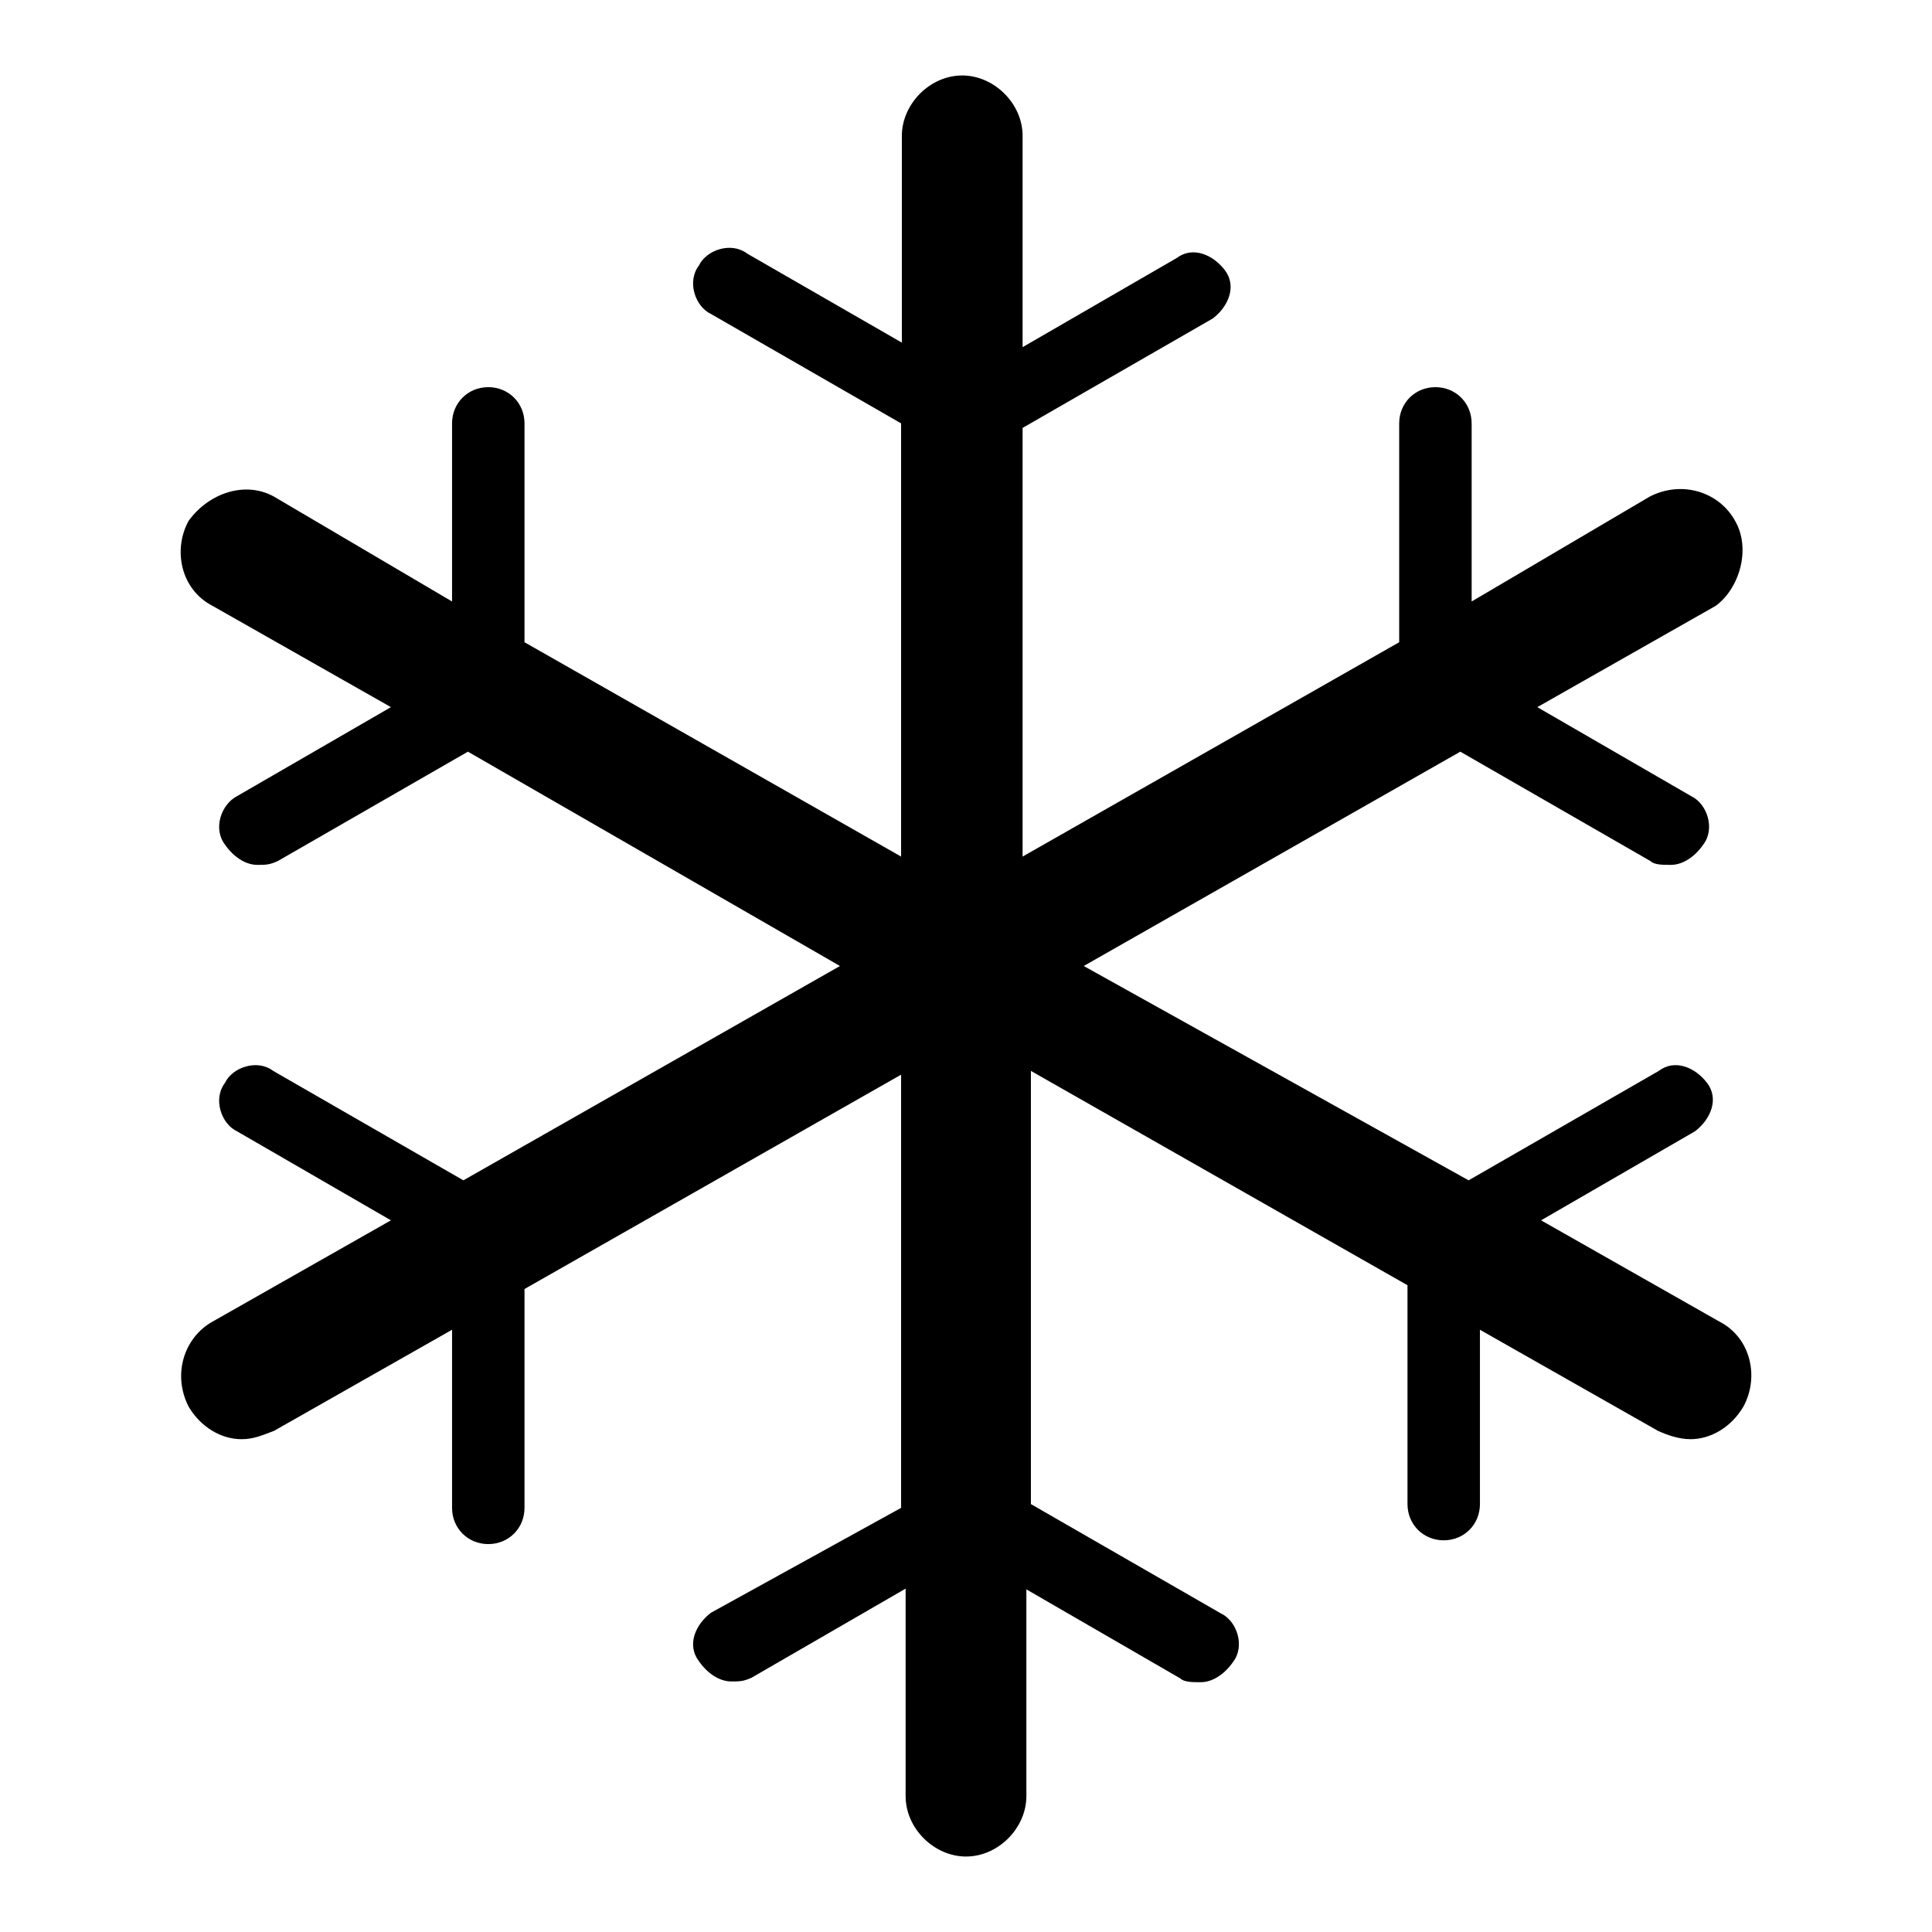
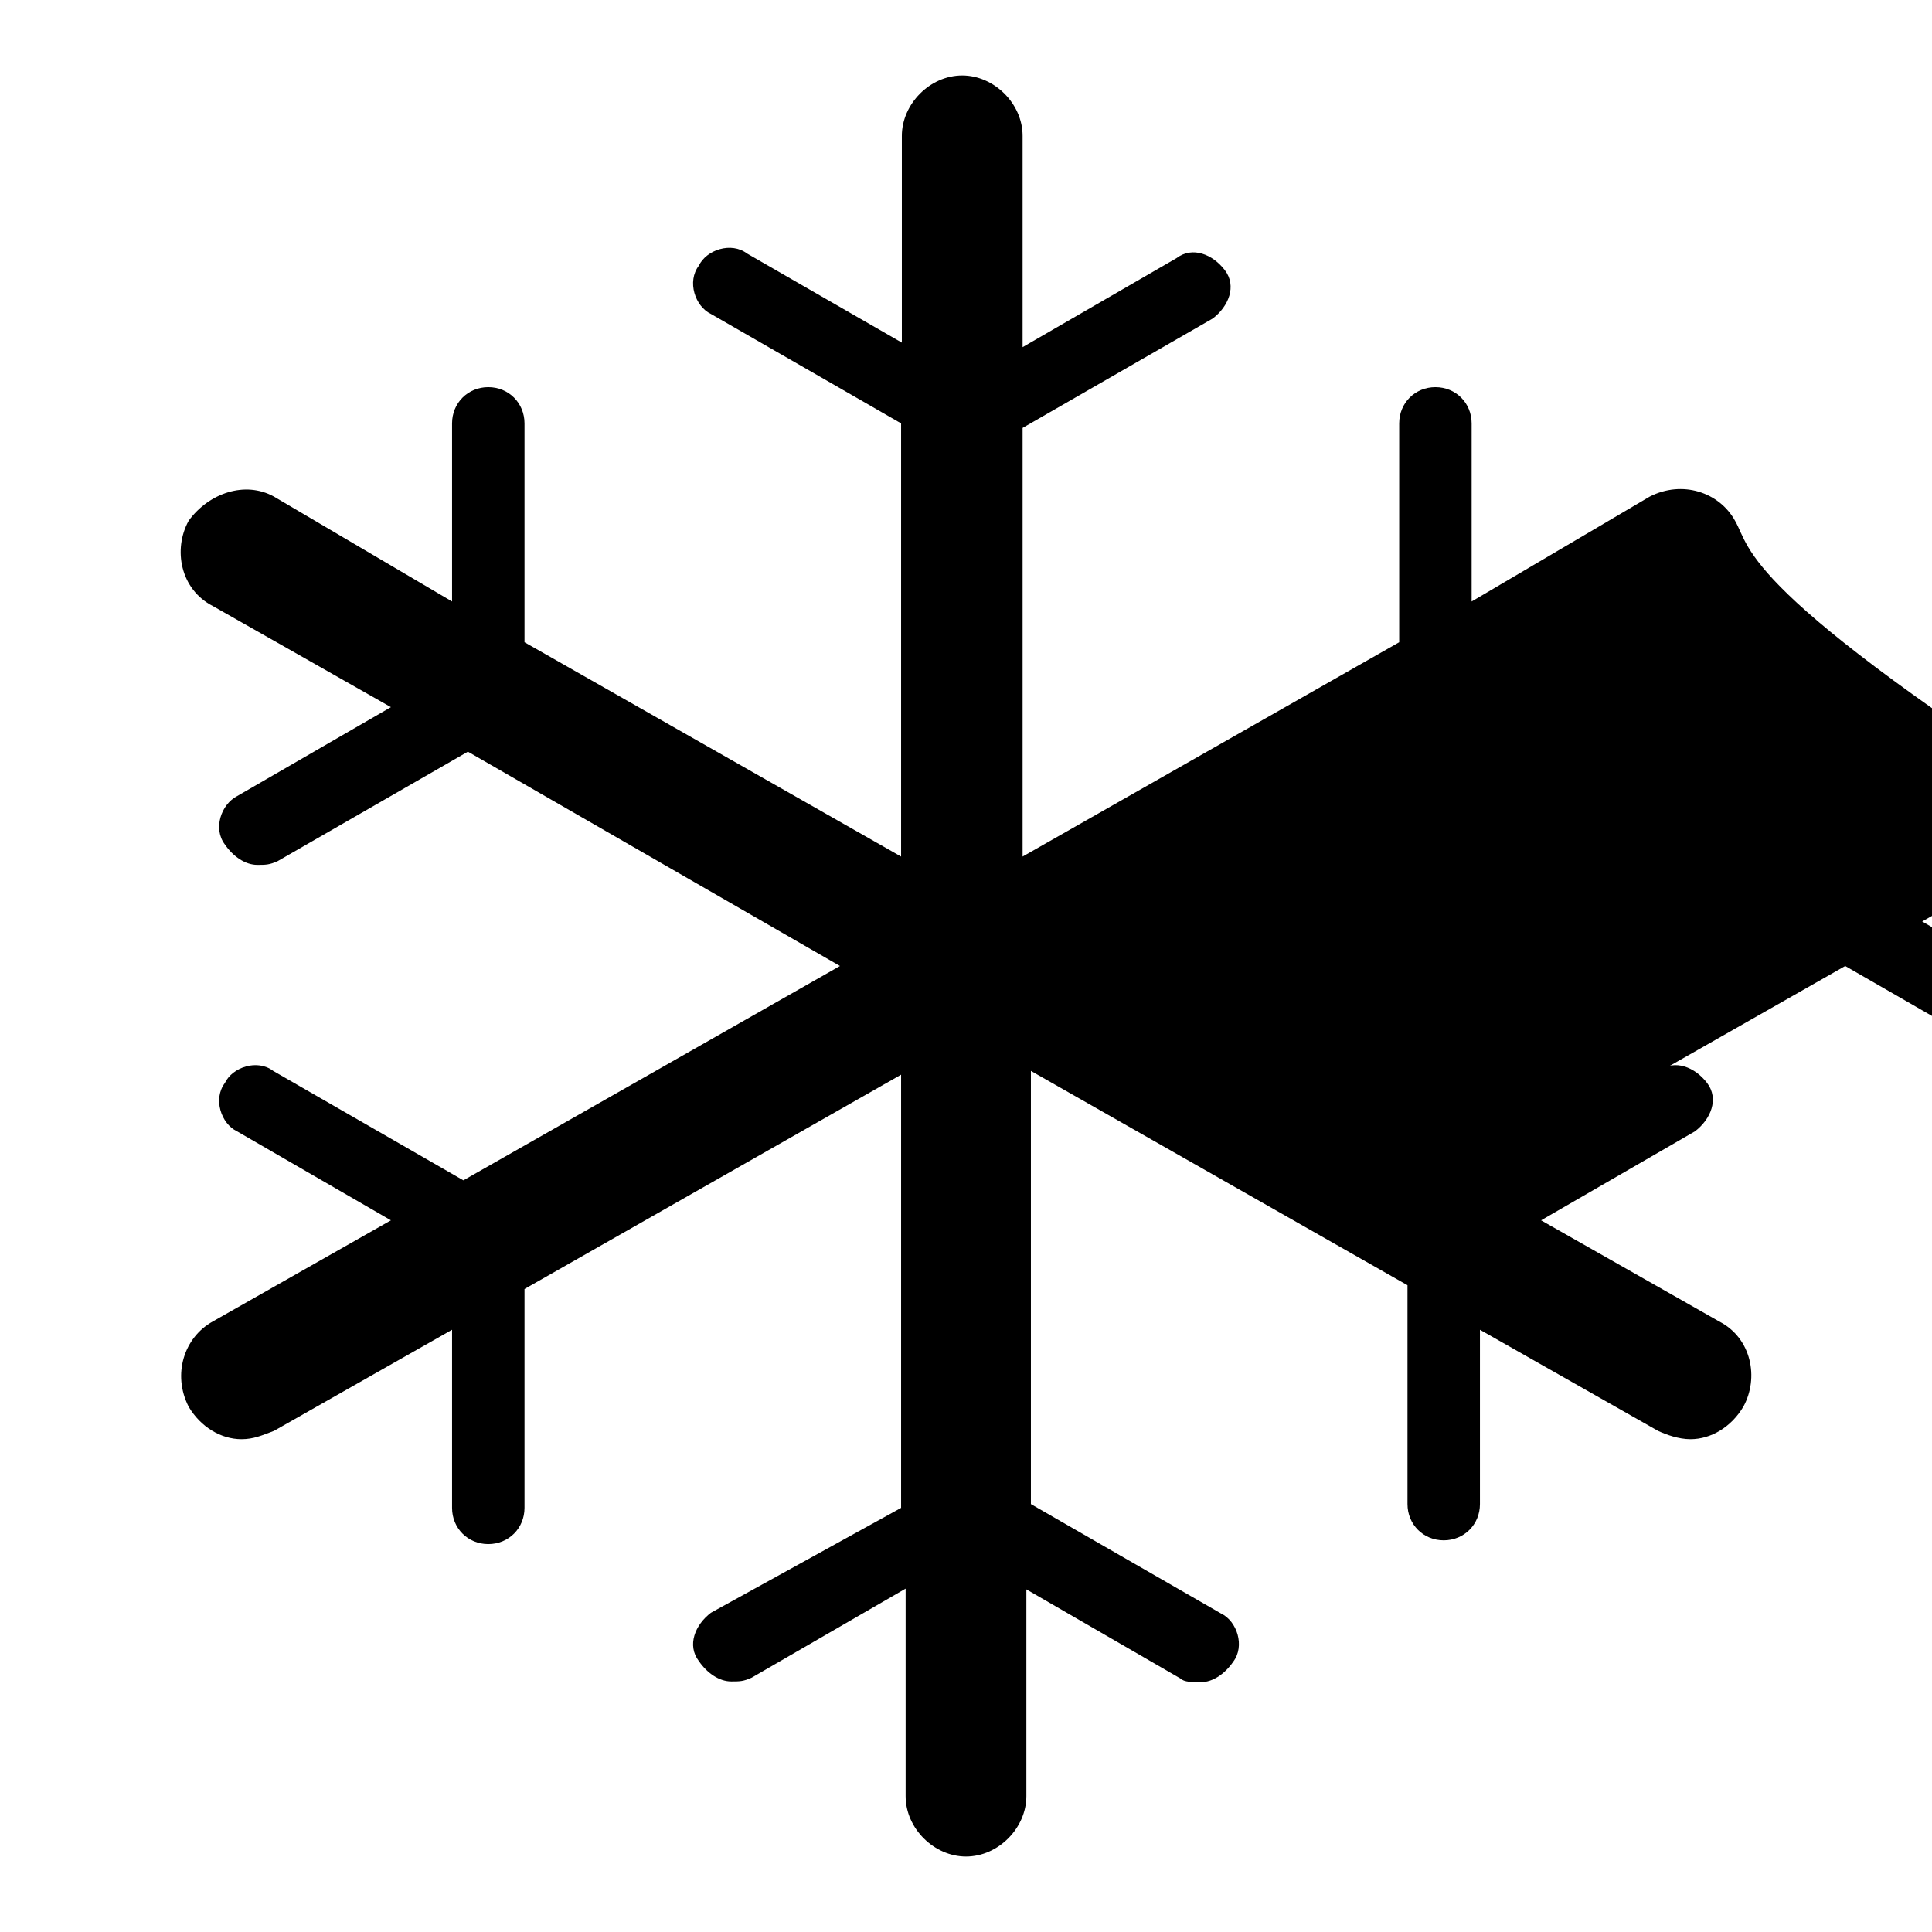
<svg xmlns="http://www.w3.org/2000/svg" version="1.1" x="0px" y="0px" viewBox="0 0 256 256" enable-background="new 0 0 256 256" xml:space="preserve">
  <g>
-     <path fill="#000000" d="M229.9,69c-2.1-3.8-7-5.4-11.3-3.2L195,79.7V56.1c0-2.7-2.1-4.8-4.8-4.8c-2.7,0-4.8,2.1-4.8,4.8v29 l-49.9,28.4V56.7l25.2-14.5c2.1-1.6,3.2-4.3,1.6-6.4c-1.6-2.1-4.3-3.2-6.4-1.6l-20.4,11.8V18c0-4.3-3.8-8-8-8c-4.3,0-8,3.8-8,8 v27.4L99,33.6c-2.1-1.6-5.4-0.5-6.4,1.6c-1.6,2.1-0.5,5.4,1.6,6.4l25.2,14.5v57.4L69.5,85.1v-29c0-2.7-2.1-4.8-4.8-4.8 c-2.7,0-4.8,2.1-4.8,4.8v23.6L36.3,65.8c-3.8-2.1-8.6-0.5-11.3,3.2c-2.1,3.8-1.1,9.1,3.2,11.3l23.6,13.4l-20.4,11.8 c-2.1,1.1-3.2,4.3-1.6,6.4c1.1,1.6,2.7,2.7,4.3,2.7c1.1,0,1.6,0,2.7-0.5L62,99.6l49.3,28.4l-49.9,28.4l-25.2-14.5 c-2.1-1.6-5.4-0.5-6.4,1.6c-1.6,2.1-0.5,5.4,1.6,6.4l20.4,11.8l-23.6,13.4c-3.8,2.1-5.4,7-3.2,11.3c1.6,2.7,4.3,4.3,7,4.3 c1.6,0,2.7-0.5,4.3-1.1l23.6-13.4v23.6c0,2.7,2.1,4.8,4.8,4.8c2.7,0,4.8-2.1,4.8-4.8v-29l49.9-28.4v57.4l-25.2,13.9 c-2.1,1.6-3.2,4.3-1.6,6.4c1.1,1.6,2.7,2.7,4.3,2.7c1.1,0,1.6,0,2.7-0.5l20.4-11.8V238c0,4.3,3.8,8,8,8c4.3,0,8-3.8,8-8v-27.4 l20.4,11.8c0.5,0.5,1.6,0.5,2.7,0.5c1.6,0,3.2-1.1,4.3-2.7c1.6-2.1,0.5-5.4-1.6-6.4l-25.2-14.5v-57.4l49.9,28.4v29 c0,2.7,2.1,4.8,4.8,4.8c2.7,0,4.8-2.1,4.8-4.8v-23.1l23.6,13.4c1.1,0.5,2.7,1.1,4.3,1.1c2.7,0,5.4-1.6,7-4.3 c2.1-3.8,1.1-9.1-3.2-11.3l-23.6-13.4l20.4-11.8c2.1-1.6,3.2-4.3,1.6-6.4c-1.6-2.1-4.3-3.2-6.4-1.6l-25.2,14.5l-51-28.4l49.9-28.4 l25.2,14.5c0.5,0.5,1.6,0.5,2.7,0.5c1.6,0,3.2-1.1,4.3-2.7c1.6-2.1,0.5-5.4-1.6-6.4l-20.4-11.8l23.6-13.4 C230.4,78.1,232.1,72.8,229.9,69z" />
+     <path fill="#000000" d="M229.9,69c-2.1-3.8-7-5.4-11.3-3.2L195,79.7V56.1c0-2.7-2.1-4.8-4.8-4.8c-2.7,0-4.8,2.1-4.8,4.8v29 l-49.9,28.4V56.7l25.2-14.5c2.1-1.6,3.2-4.3,1.6-6.4c-1.6-2.1-4.3-3.2-6.4-1.6l-20.4,11.8V18c0-4.3-3.8-8-8-8c-4.3,0-8,3.8-8,8 v27.4L99,33.6c-2.1-1.6-5.4-0.5-6.4,1.6c-1.6,2.1-0.5,5.4,1.6,6.4l25.2,14.5v57.4L69.5,85.1v-29c0-2.7-2.1-4.8-4.8-4.8 c-2.7,0-4.8,2.1-4.8,4.8v23.6L36.3,65.8c-3.8-2.1-8.6-0.5-11.3,3.2c-2.1,3.8-1.1,9.1,3.2,11.3l23.6,13.4l-20.4,11.8 c-2.1,1.1-3.2,4.3-1.6,6.4c1.1,1.6,2.7,2.7,4.3,2.7c1.1,0,1.6,0,2.7-0.5L62,99.6l49.3,28.4l-49.9,28.4l-25.2-14.5 c-2.1-1.6-5.4-0.5-6.4,1.6c-1.6,2.1-0.5,5.4,1.6,6.4l20.4,11.8l-23.6,13.4c-3.8,2.1-5.4,7-3.2,11.3c1.6,2.7,4.3,4.3,7,4.3 c1.6,0,2.7-0.5,4.3-1.1l23.6-13.4v23.6c0,2.7,2.1,4.8,4.8,4.8c2.7,0,4.8-2.1,4.8-4.8v-29l49.9-28.4v57.4l-25.2,13.9 c-2.1,1.6-3.2,4.3-1.6,6.4c1.1,1.6,2.7,2.7,4.3,2.7c1.1,0,1.6,0,2.7-0.5l20.4-11.8V238c0,4.3,3.8,8,8,8c4.3,0,8-3.8,8-8v-27.4 l20.4,11.8c0.5,0.5,1.6,0.5,2.7,0.5c1.6,0,3.2-1.1,4.3-2.7c1.6-2.1,0.5-5.4-1.6-6.4l-25.2-14.5v-57.4l49.9,28.4v29 c0,2.7,2.1,4.8,4.8,4.8c2.7,0,4.8-2.1,4.8-4.8v-23.1l23.6,13.4c1.1,0.5,2.7,1.1,4.3,1.1c2.7,0,5.4-1.6,7-4.3 c2.1-3.8,1.1-9.1-3.2-11.3l-23.6-13.4l20.4-11.8c2.1-1.6,3.2-4.3,1.6-6.4c-1.6-2.1-4.3-3.2-6.4-1.6l-25.2,14.5l49.9-28.4 l25.2,14.5c0.5,0.5,1.6,0.5,2.7,0.5c1.6,0,3.2-1.1,4.3-2.7c1.6-2.1,0.5-5.4-1.6-6.4l-20.4-11.8l23.6-13.4 C230.4,78.1,232.1,72.8,229.9,69z" />
  </g>
</svg>